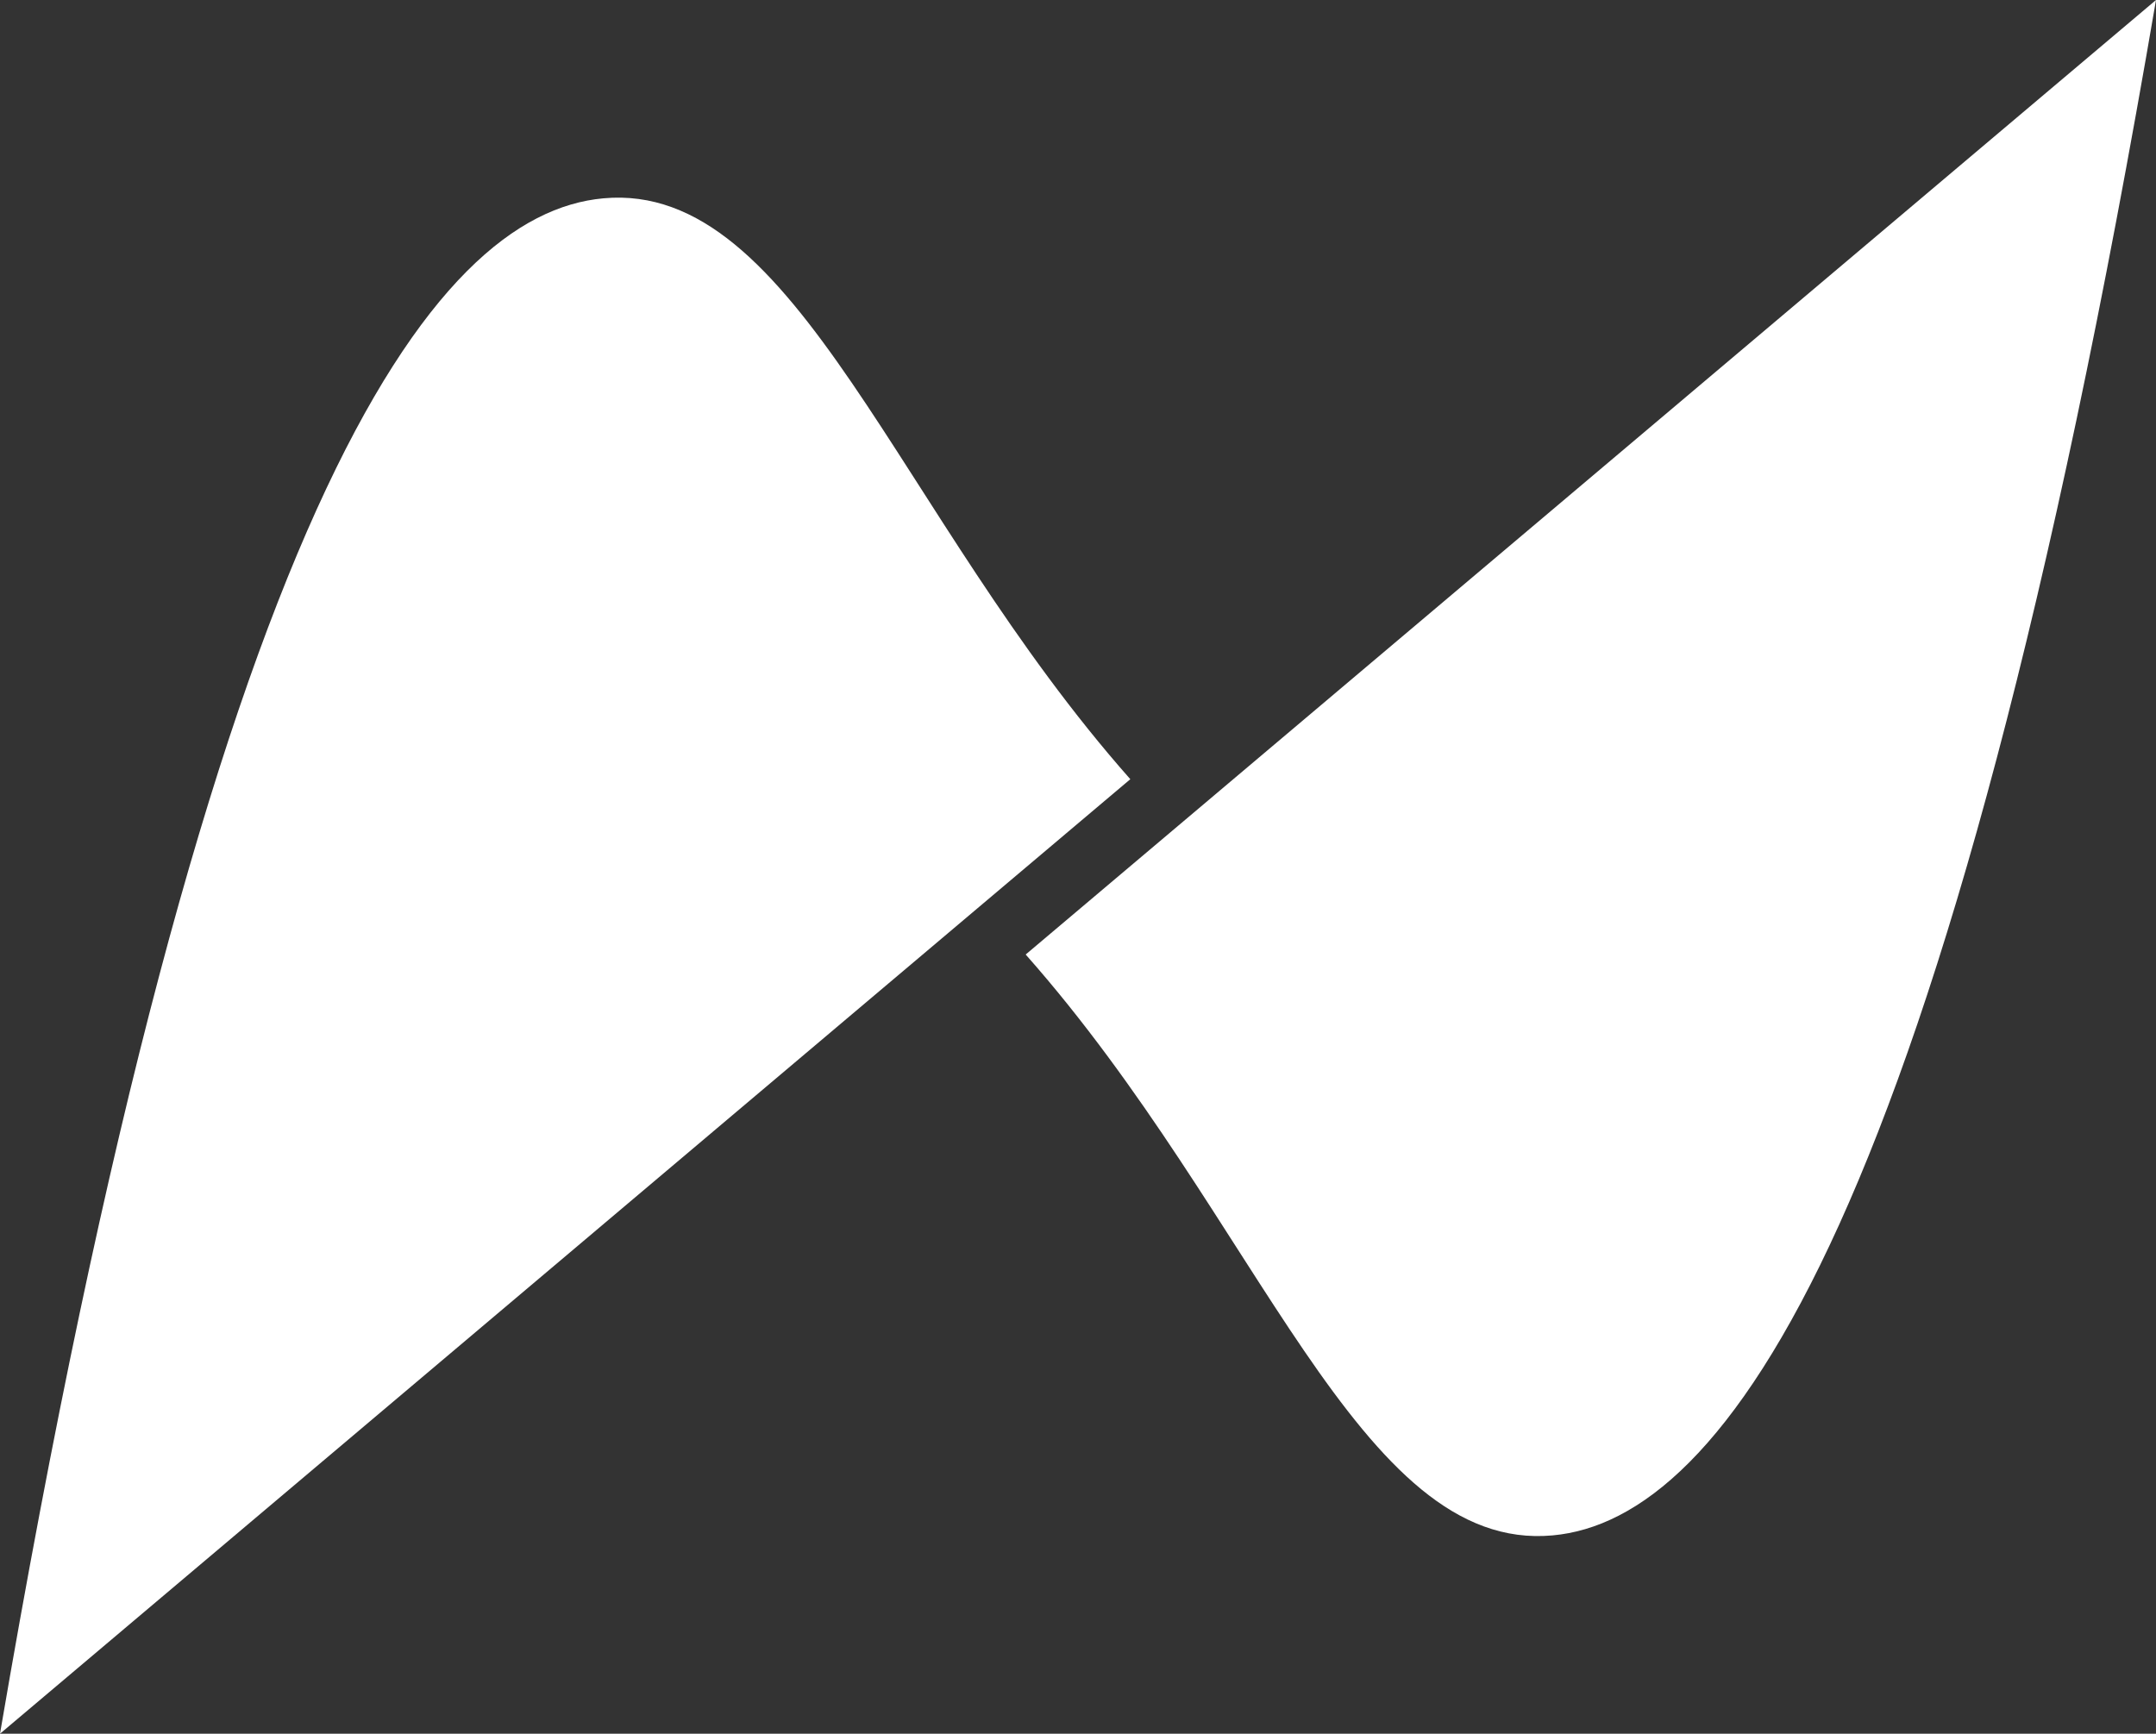
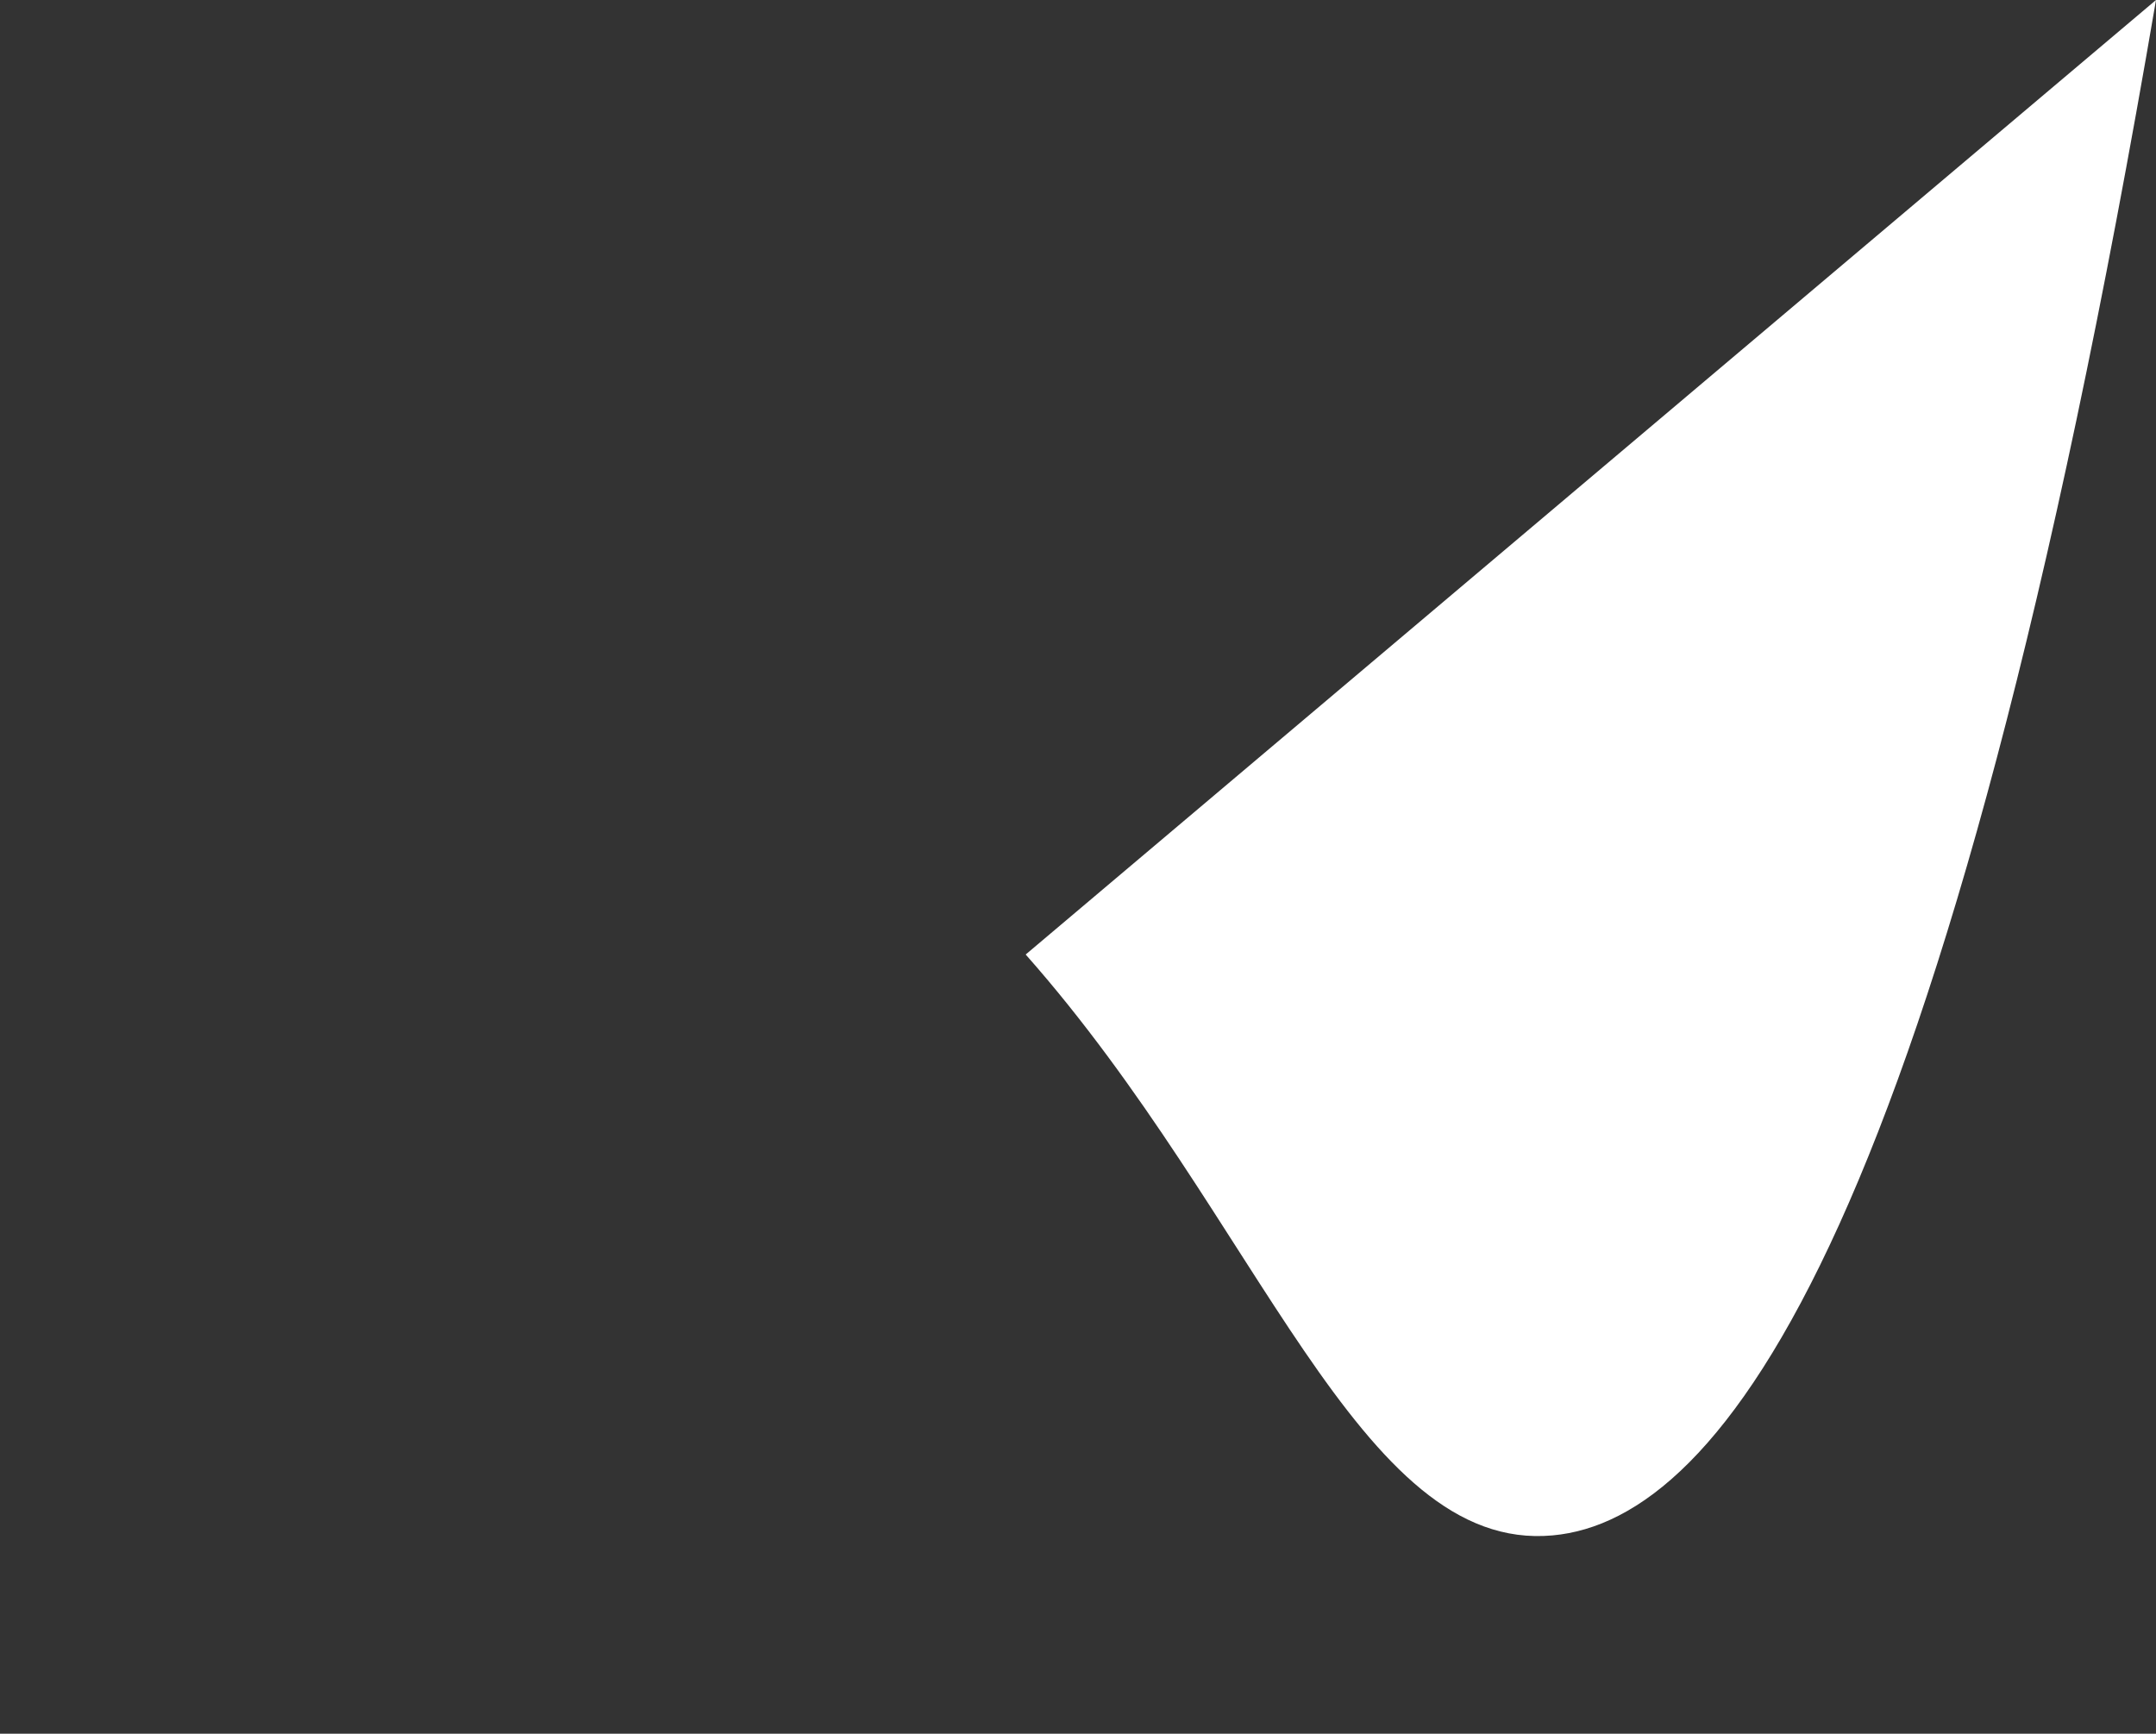
<svg xmlns="http://www.w3.org/2000/svg" id="Layer_2" viewBox="0 0 750 603.2">
  <rect x="0" y="0" width="750" height="603.2" fill="#333333" stroke="none" />
  <defs>
    <style>.cls-1{fill:#fff;}</style>
  </defs>
  <g id="Layer_1-2">
    <g id="Layer_2-2">
      <g id="Layer_1-2-2">
        <g id="Layer_2-2-2">
          <g id="Layer_1-2-2-2">
-             <path class="cls-1" d="m393.2,271.1L0,603.2C73.3,174.2,150.5,74.4,209.9,69c67.5-6.2,101.9,110.1,183.3,202.1Z" />
            <path class="cls-1" d="m356.8,332.1L750,0c-73.3,429-150.5,528.8-209.9,534.2-67.5,6.2-101.9-110.1-183.3-202.1Z" />
          </g>
        </g>
      </g>
    </g>
  </g>
</svg>